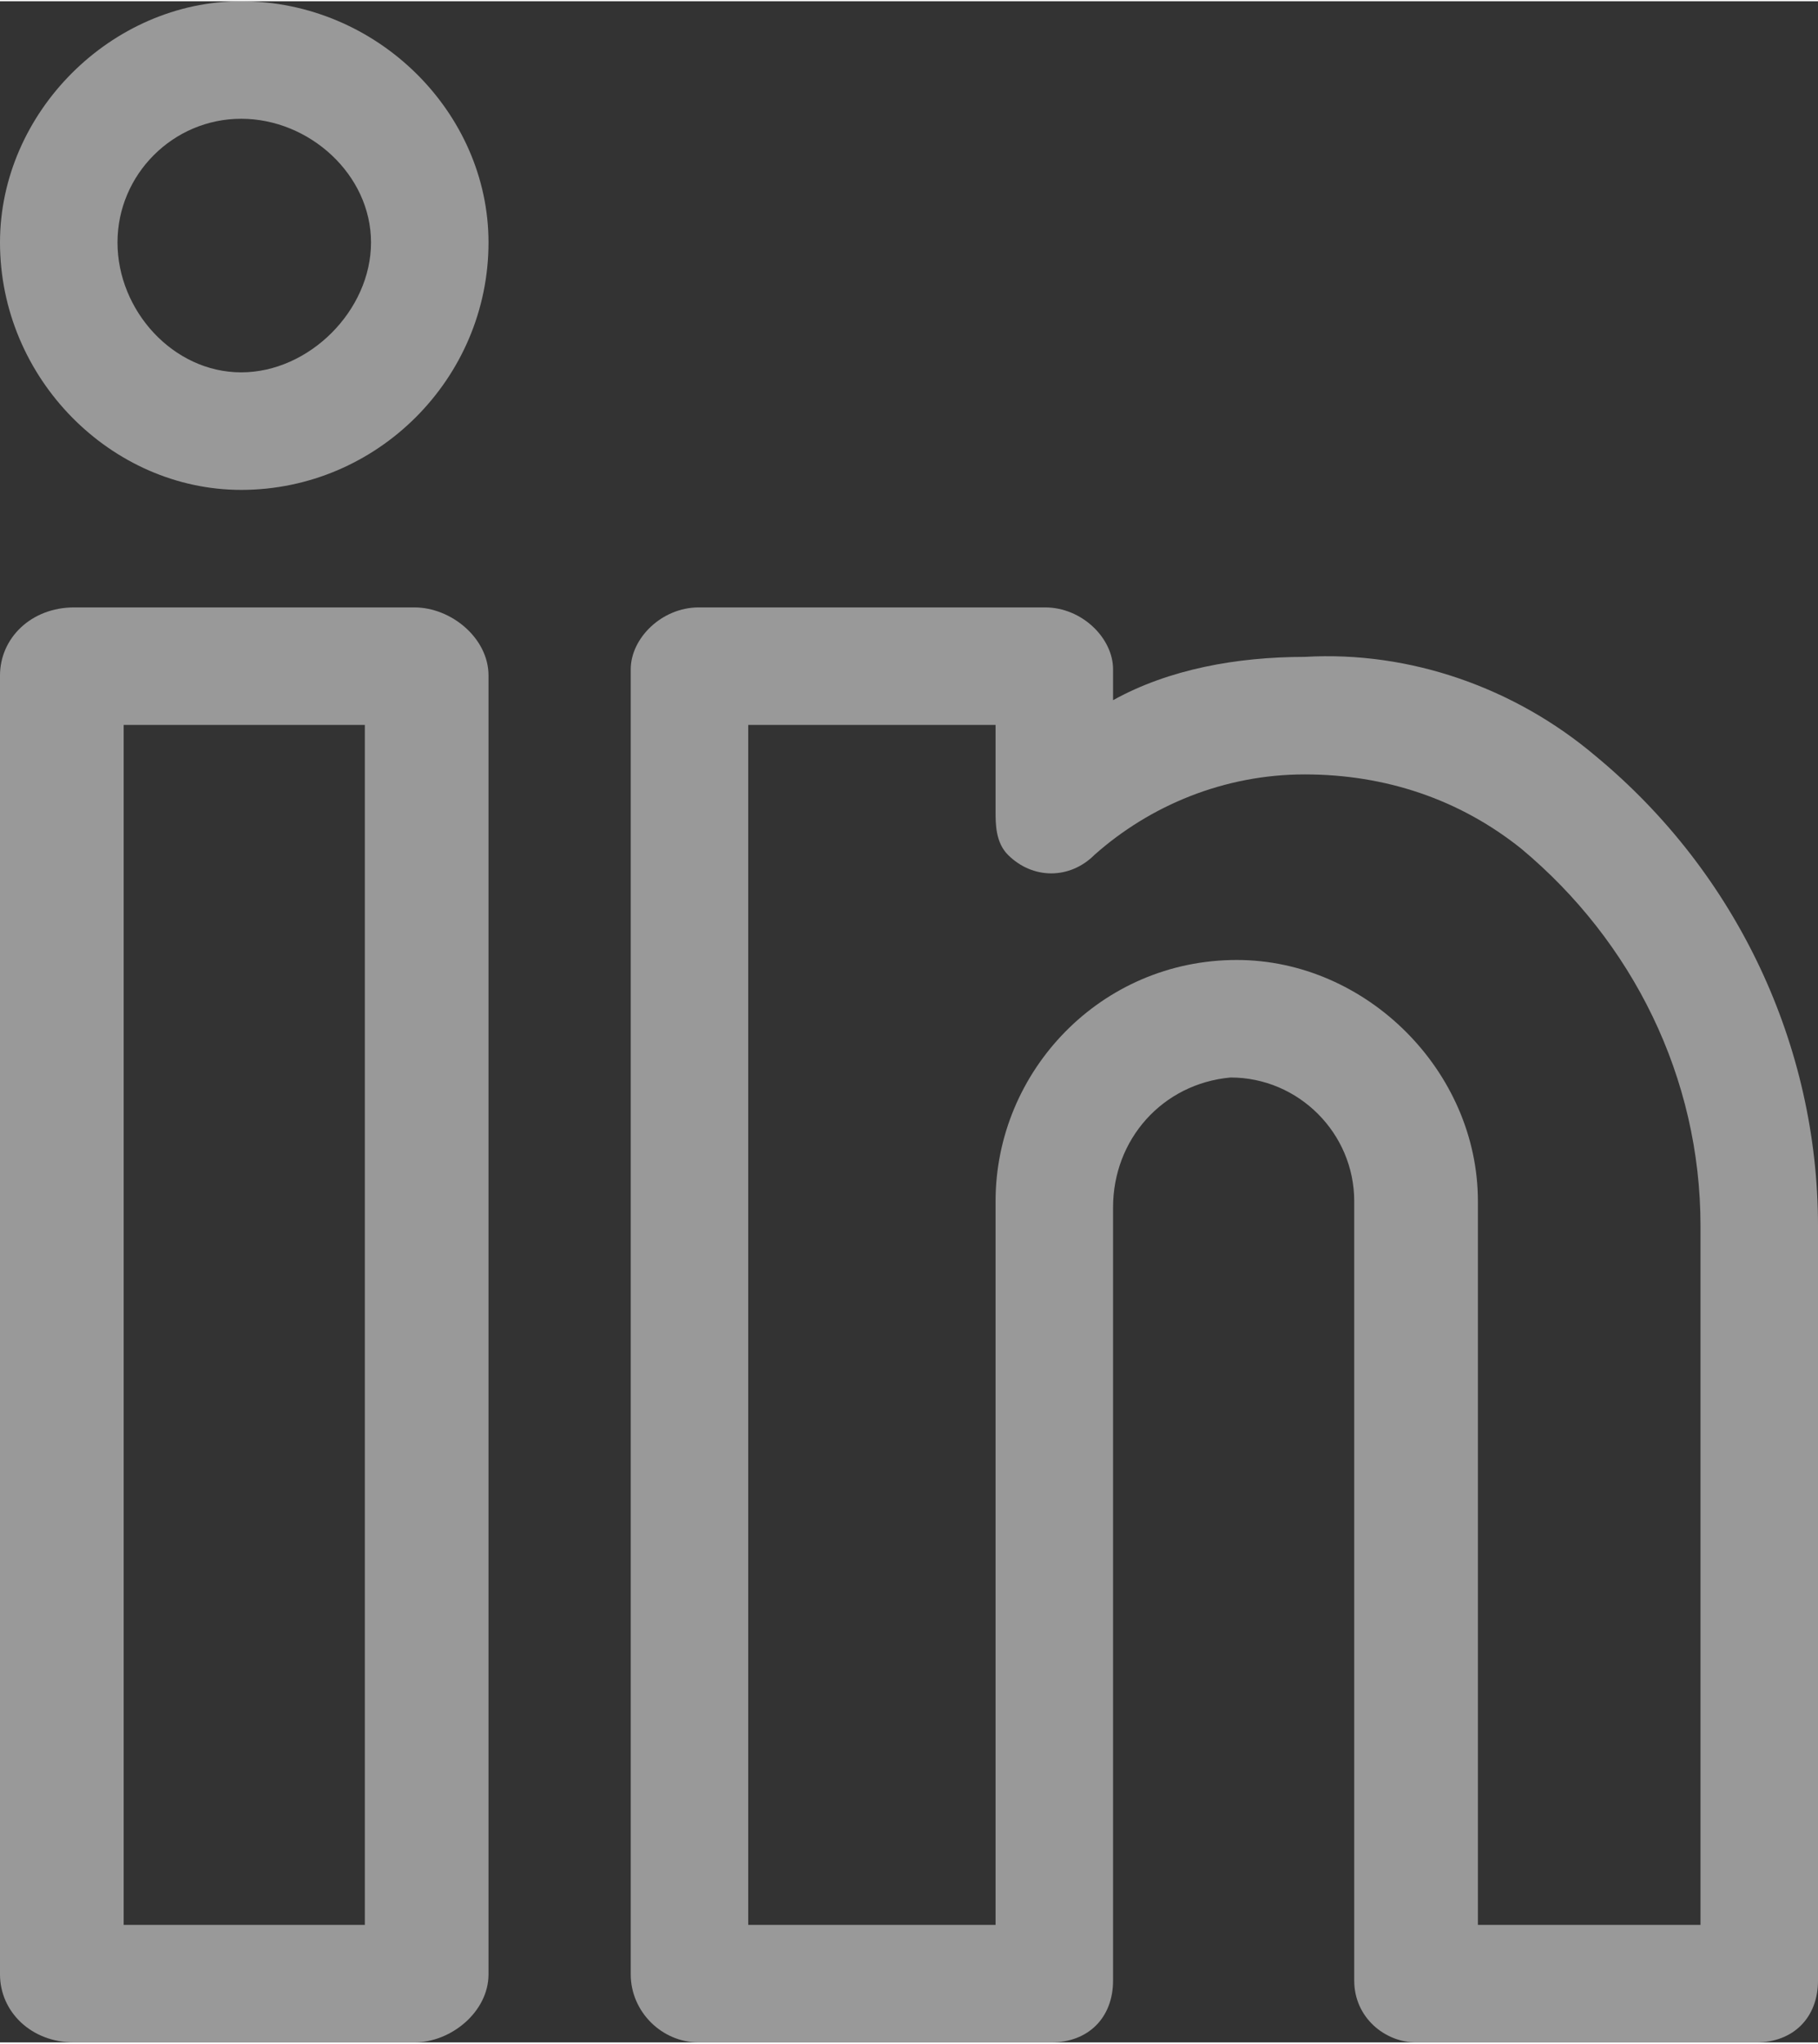
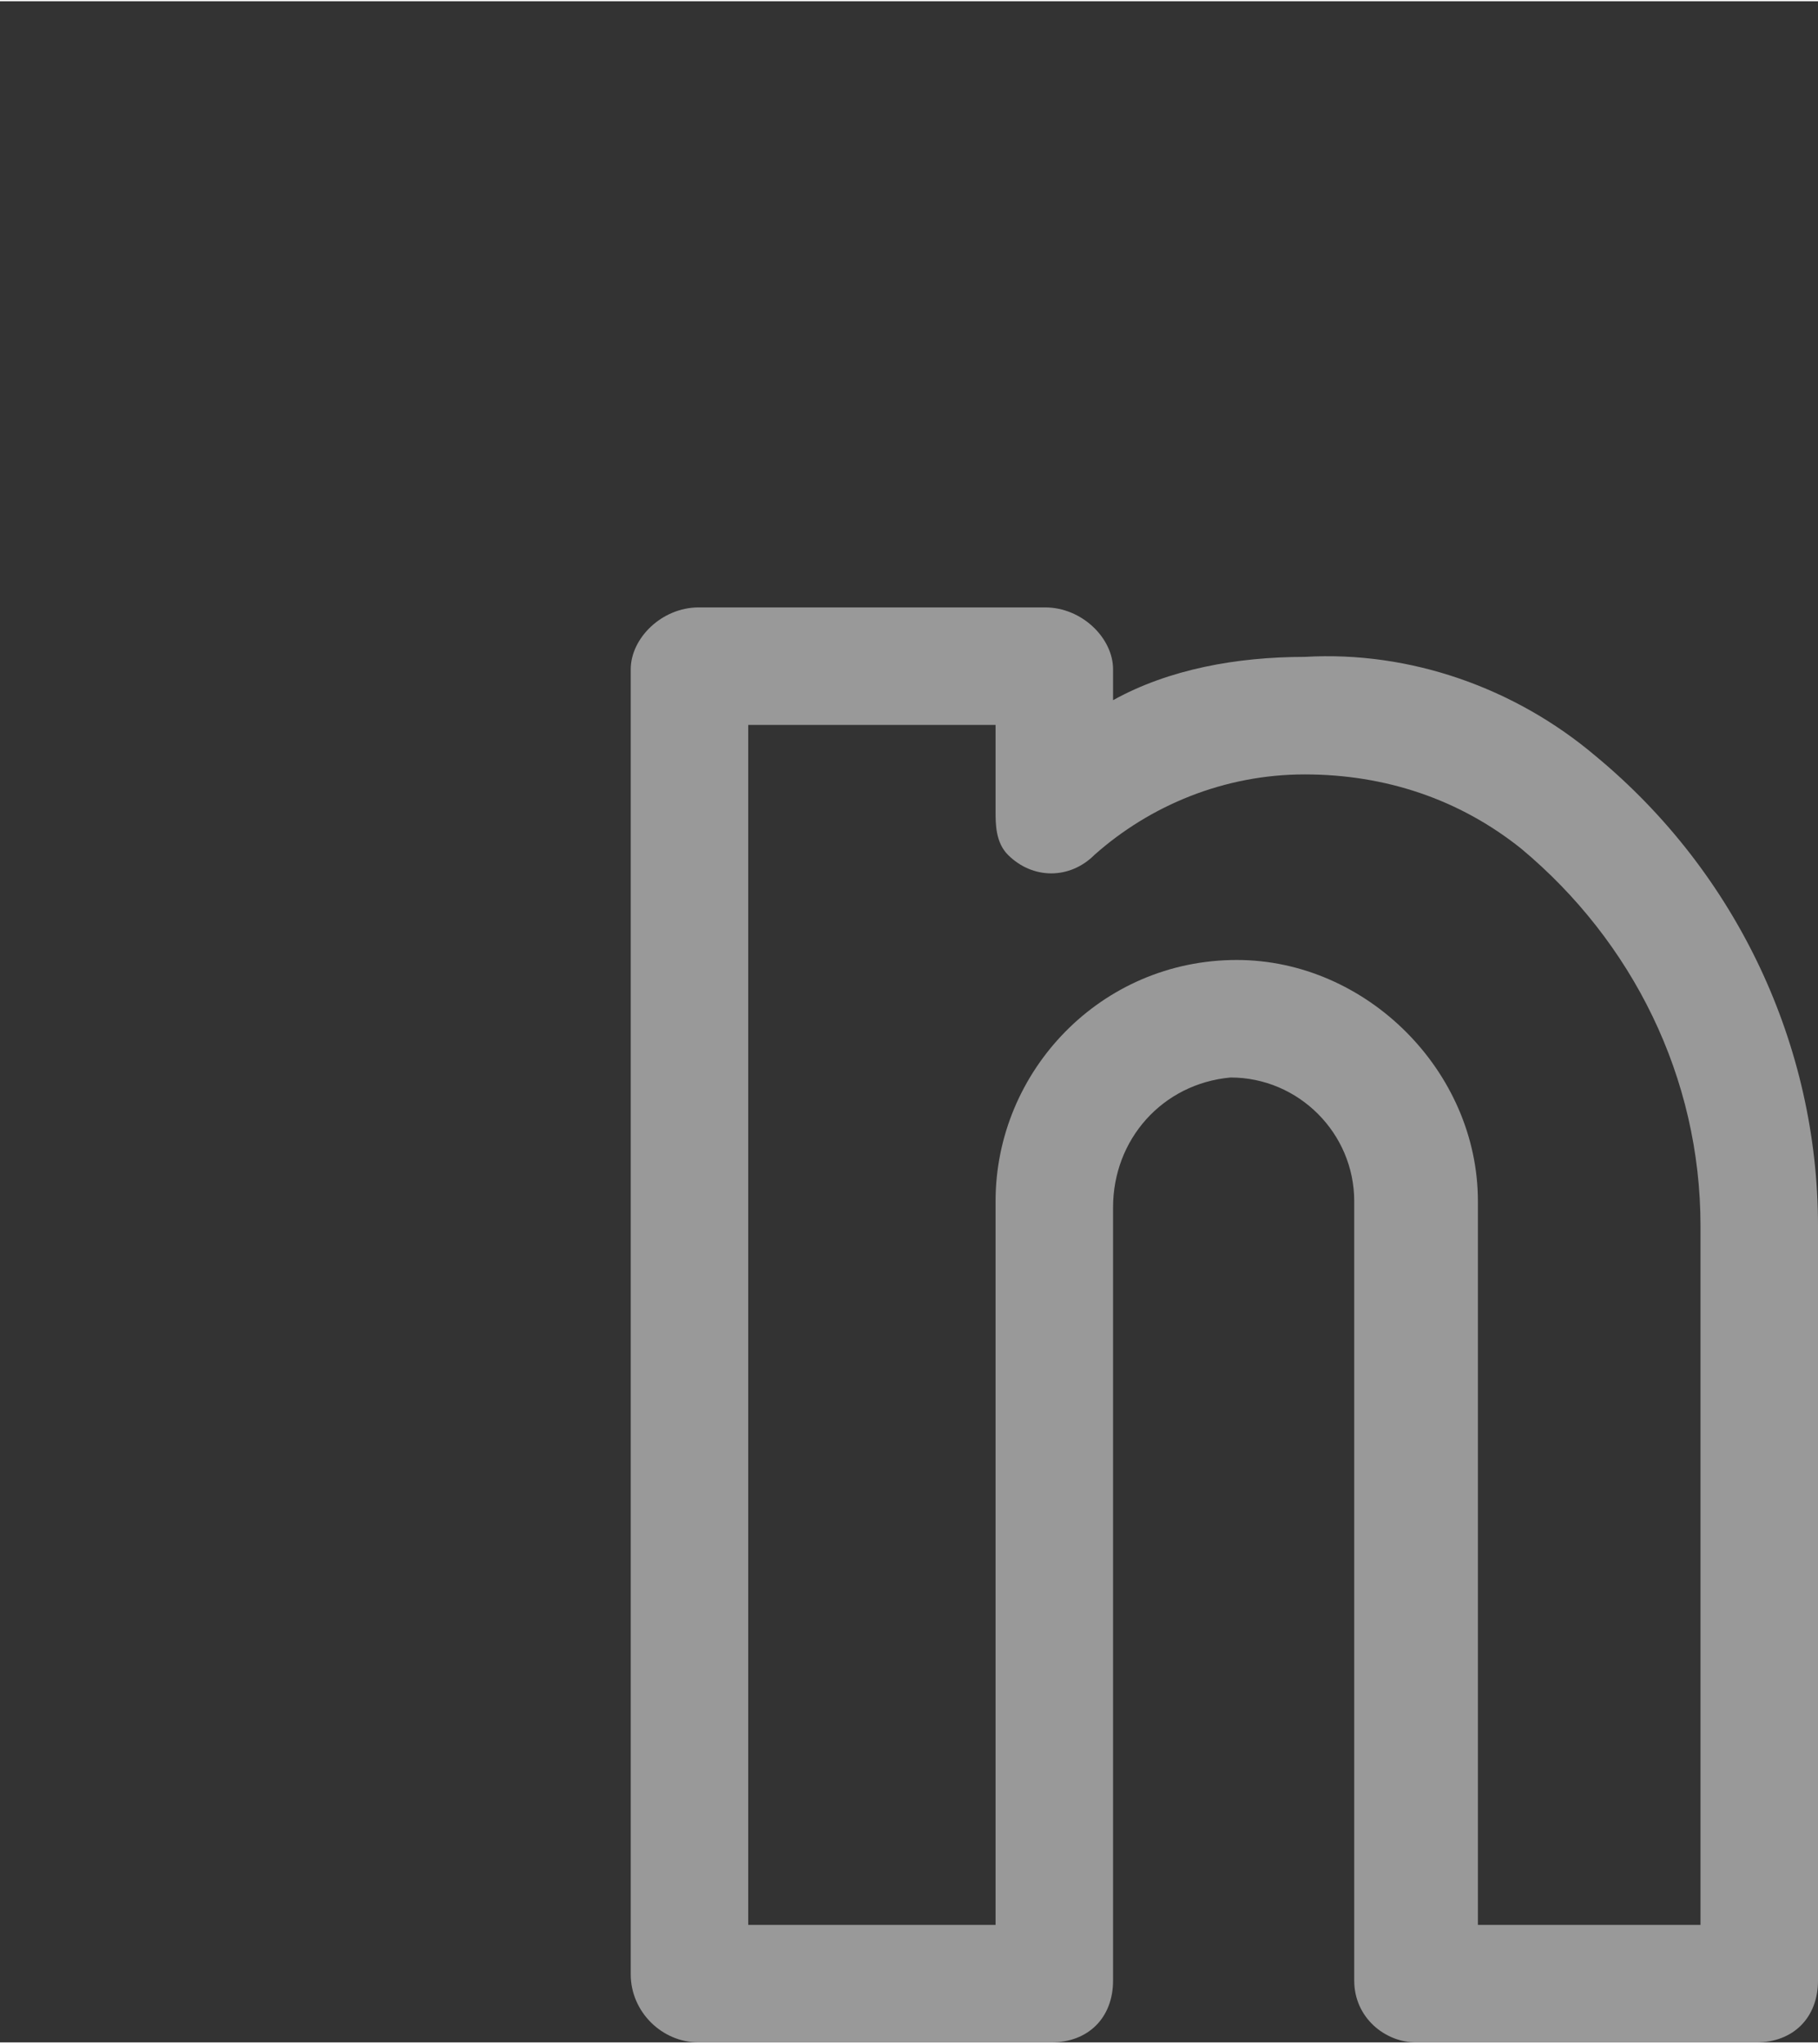
<svg xmlns="http://www.w3.org/2000/svg" xml:space="preserve" width="420px" height="472px" version="1.1" style="shape-rendering:geometricPrecision; text-rendering:geometricPrecision; image-rendering:optimizeQuality; fill-rule:evenodd; clip-rule:evenodd" viewBox="0 0 294 330">
  <rect x="0" y="0" width="294" height="330" fill="#333333" stroke="none" />
  <defs>
    <style type="text/css">
   
    .fil0 {fill:#fff;fill-opacity:0.502}
   
  </style>
  </defs>
  <g id="Layer_x0020_1">
    <g id="_798173488">
-       <path class="fil0" d="M67 98l-55 0c-7,0 -12,5 -12,11l0 210c0,6 5,11 12,11l55 0c6,0 12,-5 12,-11l0 -210c0,-6 -6,-11 -12,-11zm-8 213l-39 0 0 -194 39 0 0 194zm0 0z" />
-       <path class="fil0" d="M39 0c-21,0 -39,18 -39,39 0,22 18,40 39,40 22,0 40,-18 40,-40 0,-21 -18,-39 -40,-39zm0 60c-11,0 -20,-10 -20,-21 0,-11 9,-20 20,-20 11,0 21,9 21,20 0,11 -10,21 -21,21zm0 0z" />
      <path class="fil0" d="M258 122c-13,-11 -30,-17 -47,-16 -11,0 -22,2 -31,7l0 -5c0,-5 -5,-10 -11,-10l-56 0c-6,0 -11,5 -11,10l0 211c0,6 5,11 11,11l57 0c6,0 10,-4 10,-10l0 -125c0,-11 8,-20 19,-21 11,0 20,9 20,20l0 126c0,6 5,10 10,10l55 0c6,0 10,-4 10,-10l0 -122c0,-29 -13,-57 -36,-76zm17 189l-36 0 0 -117c0,-21 -18,-39 -39,-39 -22,0 -39,18 -39,39l0 117 -40 0 0 -194 40 0 0 14 0 0c0,2 0,5 2,7 4,4 10,4 14,0 9,-8 21,-13 34,-13 13,0 25,4 35,12 18,15 29,37 29,61l0 113zm0 0z" />
    </g>
  </g>
</svg>